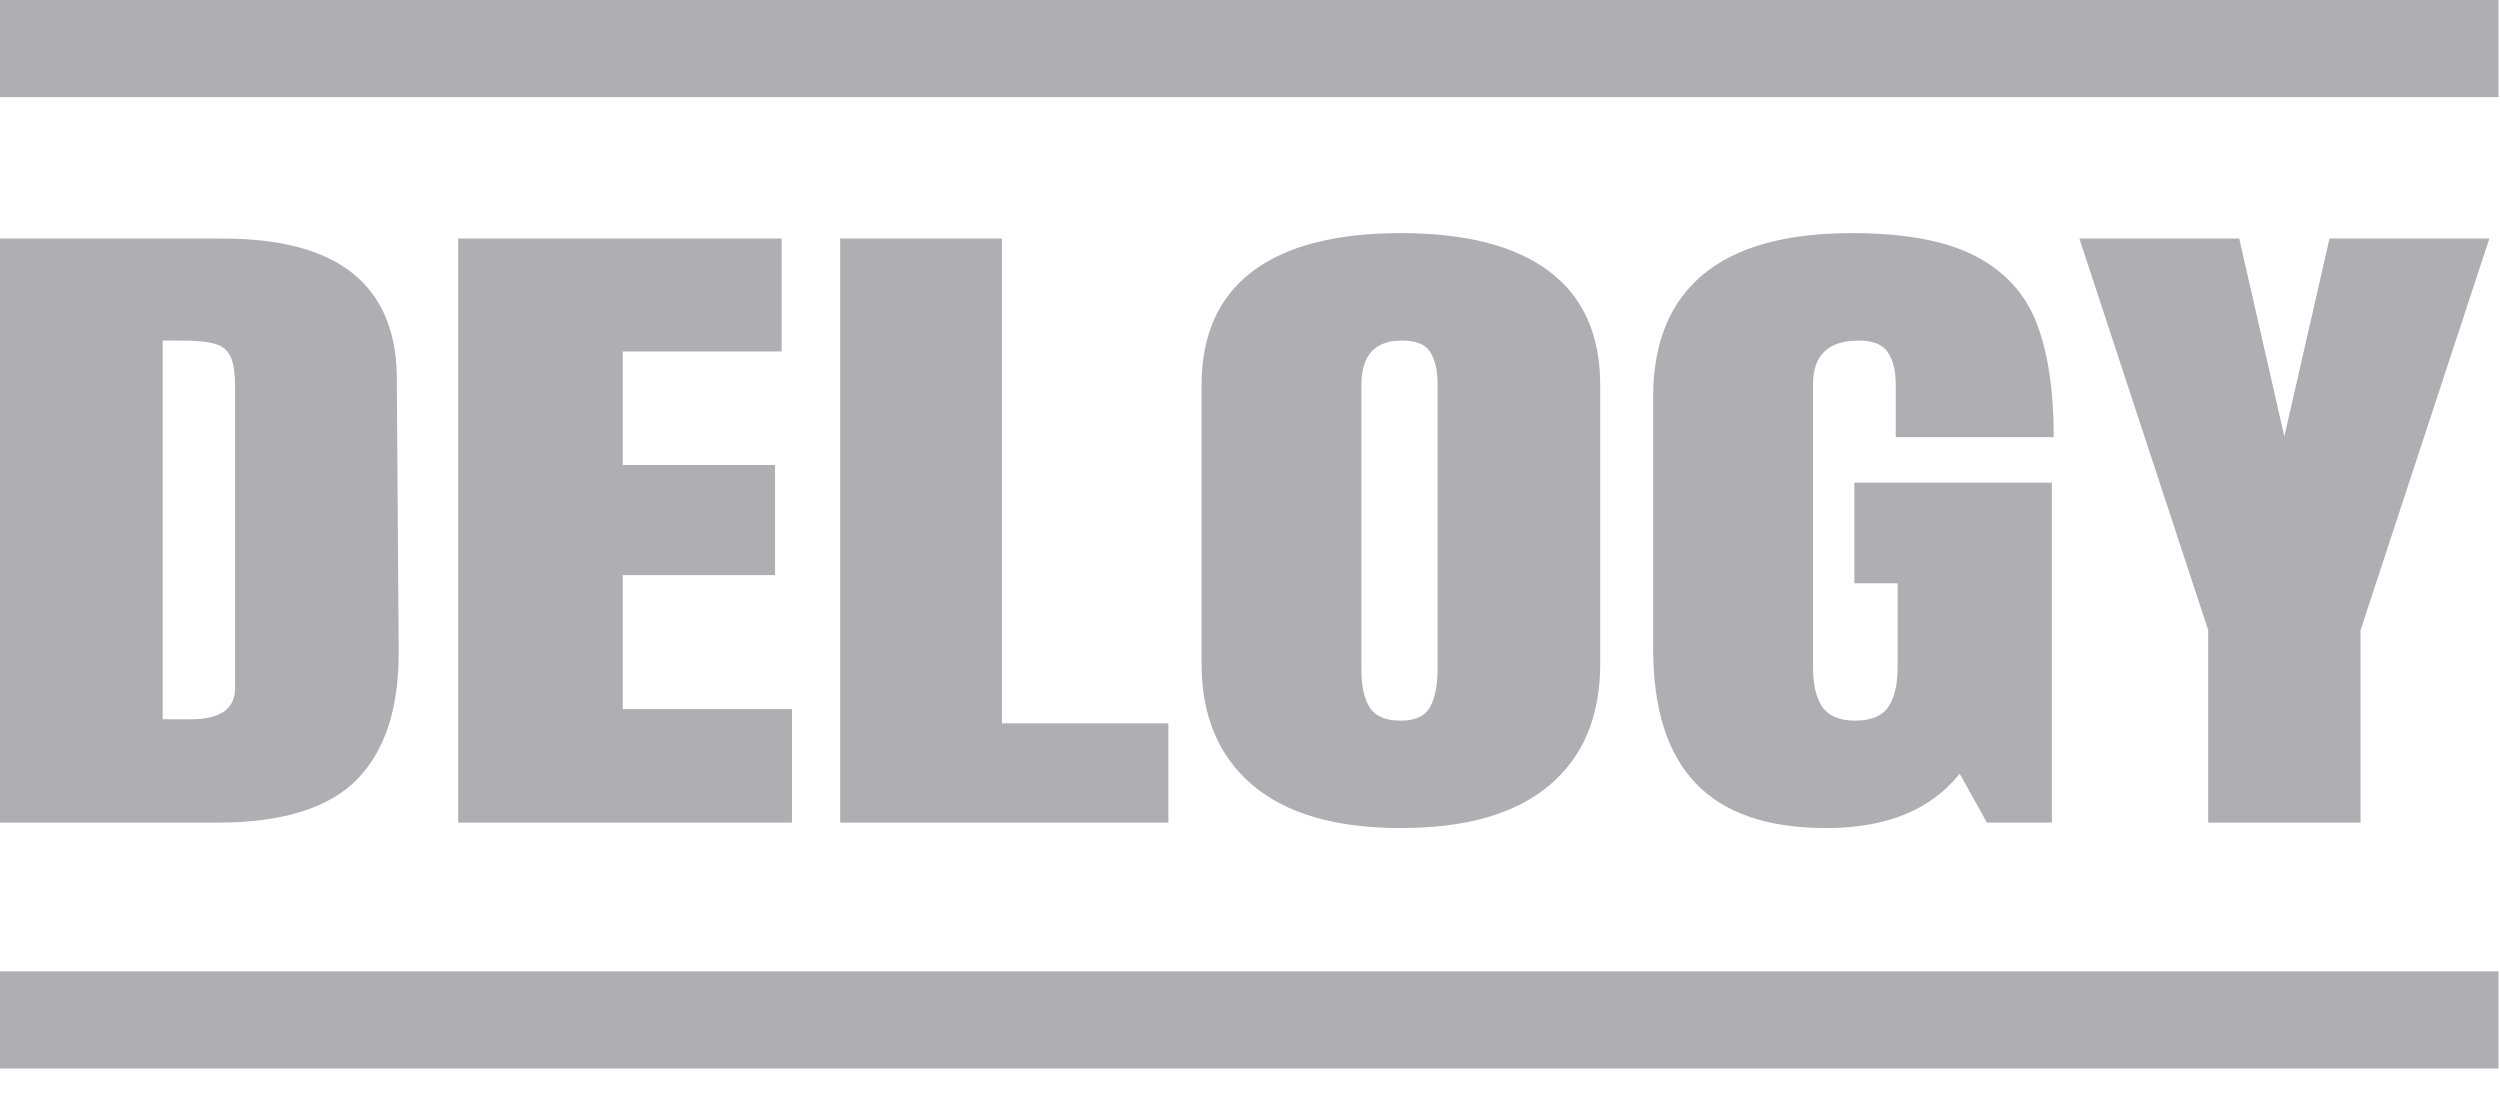
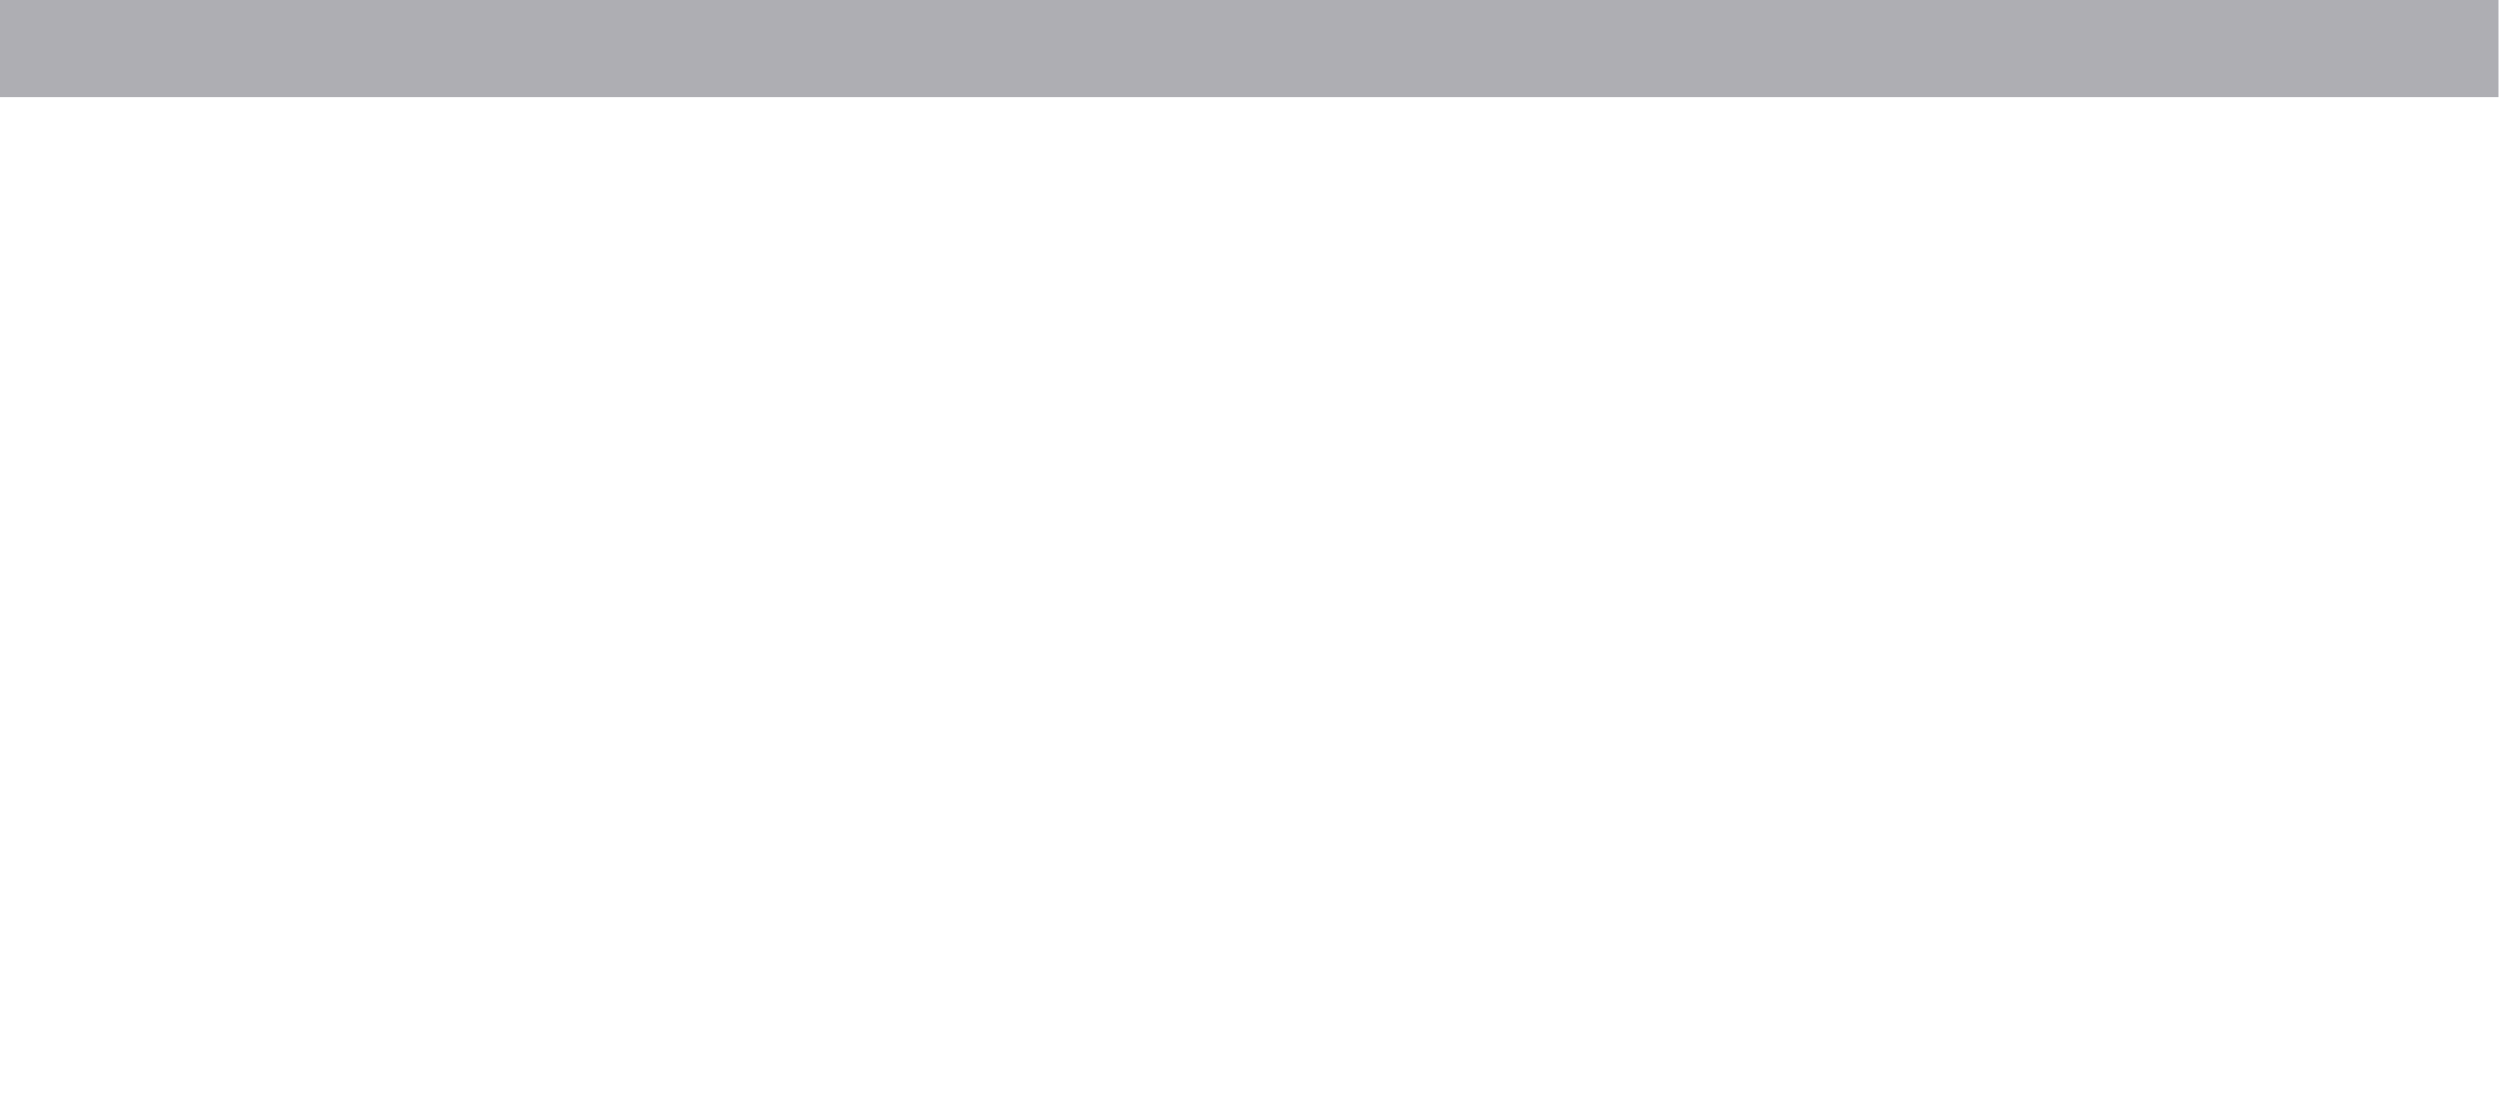
<svg xmlns="http://www.w3.org/2000/svg" width="96" height="42" viewBox="0 0 96 42" fill="none">
-   <path d="M8.341 31.589C10.844 31.589 12.637 31.032 13.721 29.918C14.804 28.804 15.334 27.142 15.309 24.931L15.237 14.435C15.213 12.694 14.647 11.38 13.54 10.492C12.433 9.604 10.772 9.161 8.557 9.161H0V31.589H8.341ZM7.33 27.621H6.247V13.077H6.933C7.534 13.077 7.98 13.121 8.269 13.208C8.557 13.295 8.756 13.464 8.864 13.717C8.973 13.969 9.027 14.348 9.027 14.853V26.42C9.027 27.22 8.461 27.621 7.33 27.621ZM30.412 31.589V27.229H23.913V22.085H29.762V17.855H23.913V13.495H30.015V9.161H17.594V31.589H30.412ZM44.866 31.589V27.777H38.475V9.161H32.264V31.589H44.866ZM53.794 31.798C56.298 31.798 58.199 31.25 59.499 30.153C60.799 29.057 61.449 27.499 61.449 25.48V14.8C61.449 12.868 60.799 11.41 59.499 10.427C58.199 9.443 56.298 8.952 53.794 8.952C51.291 8.952 49.389 9.443 48.089 10.427C46.79 11.41 46.14 12.868 46.14 14.8V25.48C46.14 27.481 46.79 29.035 48.089 30.14C49.389 31.246 51.291 31.798 53.794 31.798ZM53.794 27.673C53.217 27.673 52.819 27.508 52.603 27.177C52.386 26.846 52.278 26.359 52.278 25.715V14.774C52.278 13.643 52.795 13.077 53.83 13.077C54.384 13.077 54.751 13.229 54.932 13.534C55.112 13.839 55.203 14.235 55.203 14.722V25.689C55.203 26.315 55.106 26.802 54.914 27.151C54.721 27.499 54.348 27.673 53.794 27.673ZM70.125 31.798C72.436 31.798 74.145 31.102 75.252 29.709L76.299 31.589H78.791V18.534H71.208V22.398H72.869V25.61C72.869 26.289 72.749 26.802 72.508 27.151C72.267 27.499 71.846 27.673 71.244 27.673C70.643 27.673 70.221 27.499 69.981 27.151C69.74 26.802 69.62 26.289 69.62 25.61V14.748C69.62 13.634 70.209 13.077 71.389 13.077C71.918 13.077 72.285 13.225 72.49 13.521C72.695 13.817 72.797 14.235 72.797 14.774V16.785H78.863C78.863 15.009 78.646 13.556 78.213 12.424C77.78 11.293 76.997 10.431 75.866 9.839C74.735 9.248 73.146 8.952 71.1 8.952C68.572 8.952 66.671 9.483 65.395 10.544C64.119 11.606 63.481 13.173 63.481 15.244V24.905C63.481 27.22 64.029 28.948 65.124 30.088C66.219 31.228 67.886 31.798 70.125 31.798ZM90.644 31.589V24.2L95.591 9.161H89.453L87.719 16.759L85.986 9.161H79.848L84.795 24.2V31.589H90.644Z" fill="#AEAEB3" />
  <path d="M95.942 0H0V3.73H95.942V0Z" fill="#AEAEB3" />
-   <path d="M95.942 37.301H0V41.031H95.942V37.301Z" fill="#AEAEB3" />
</svg>